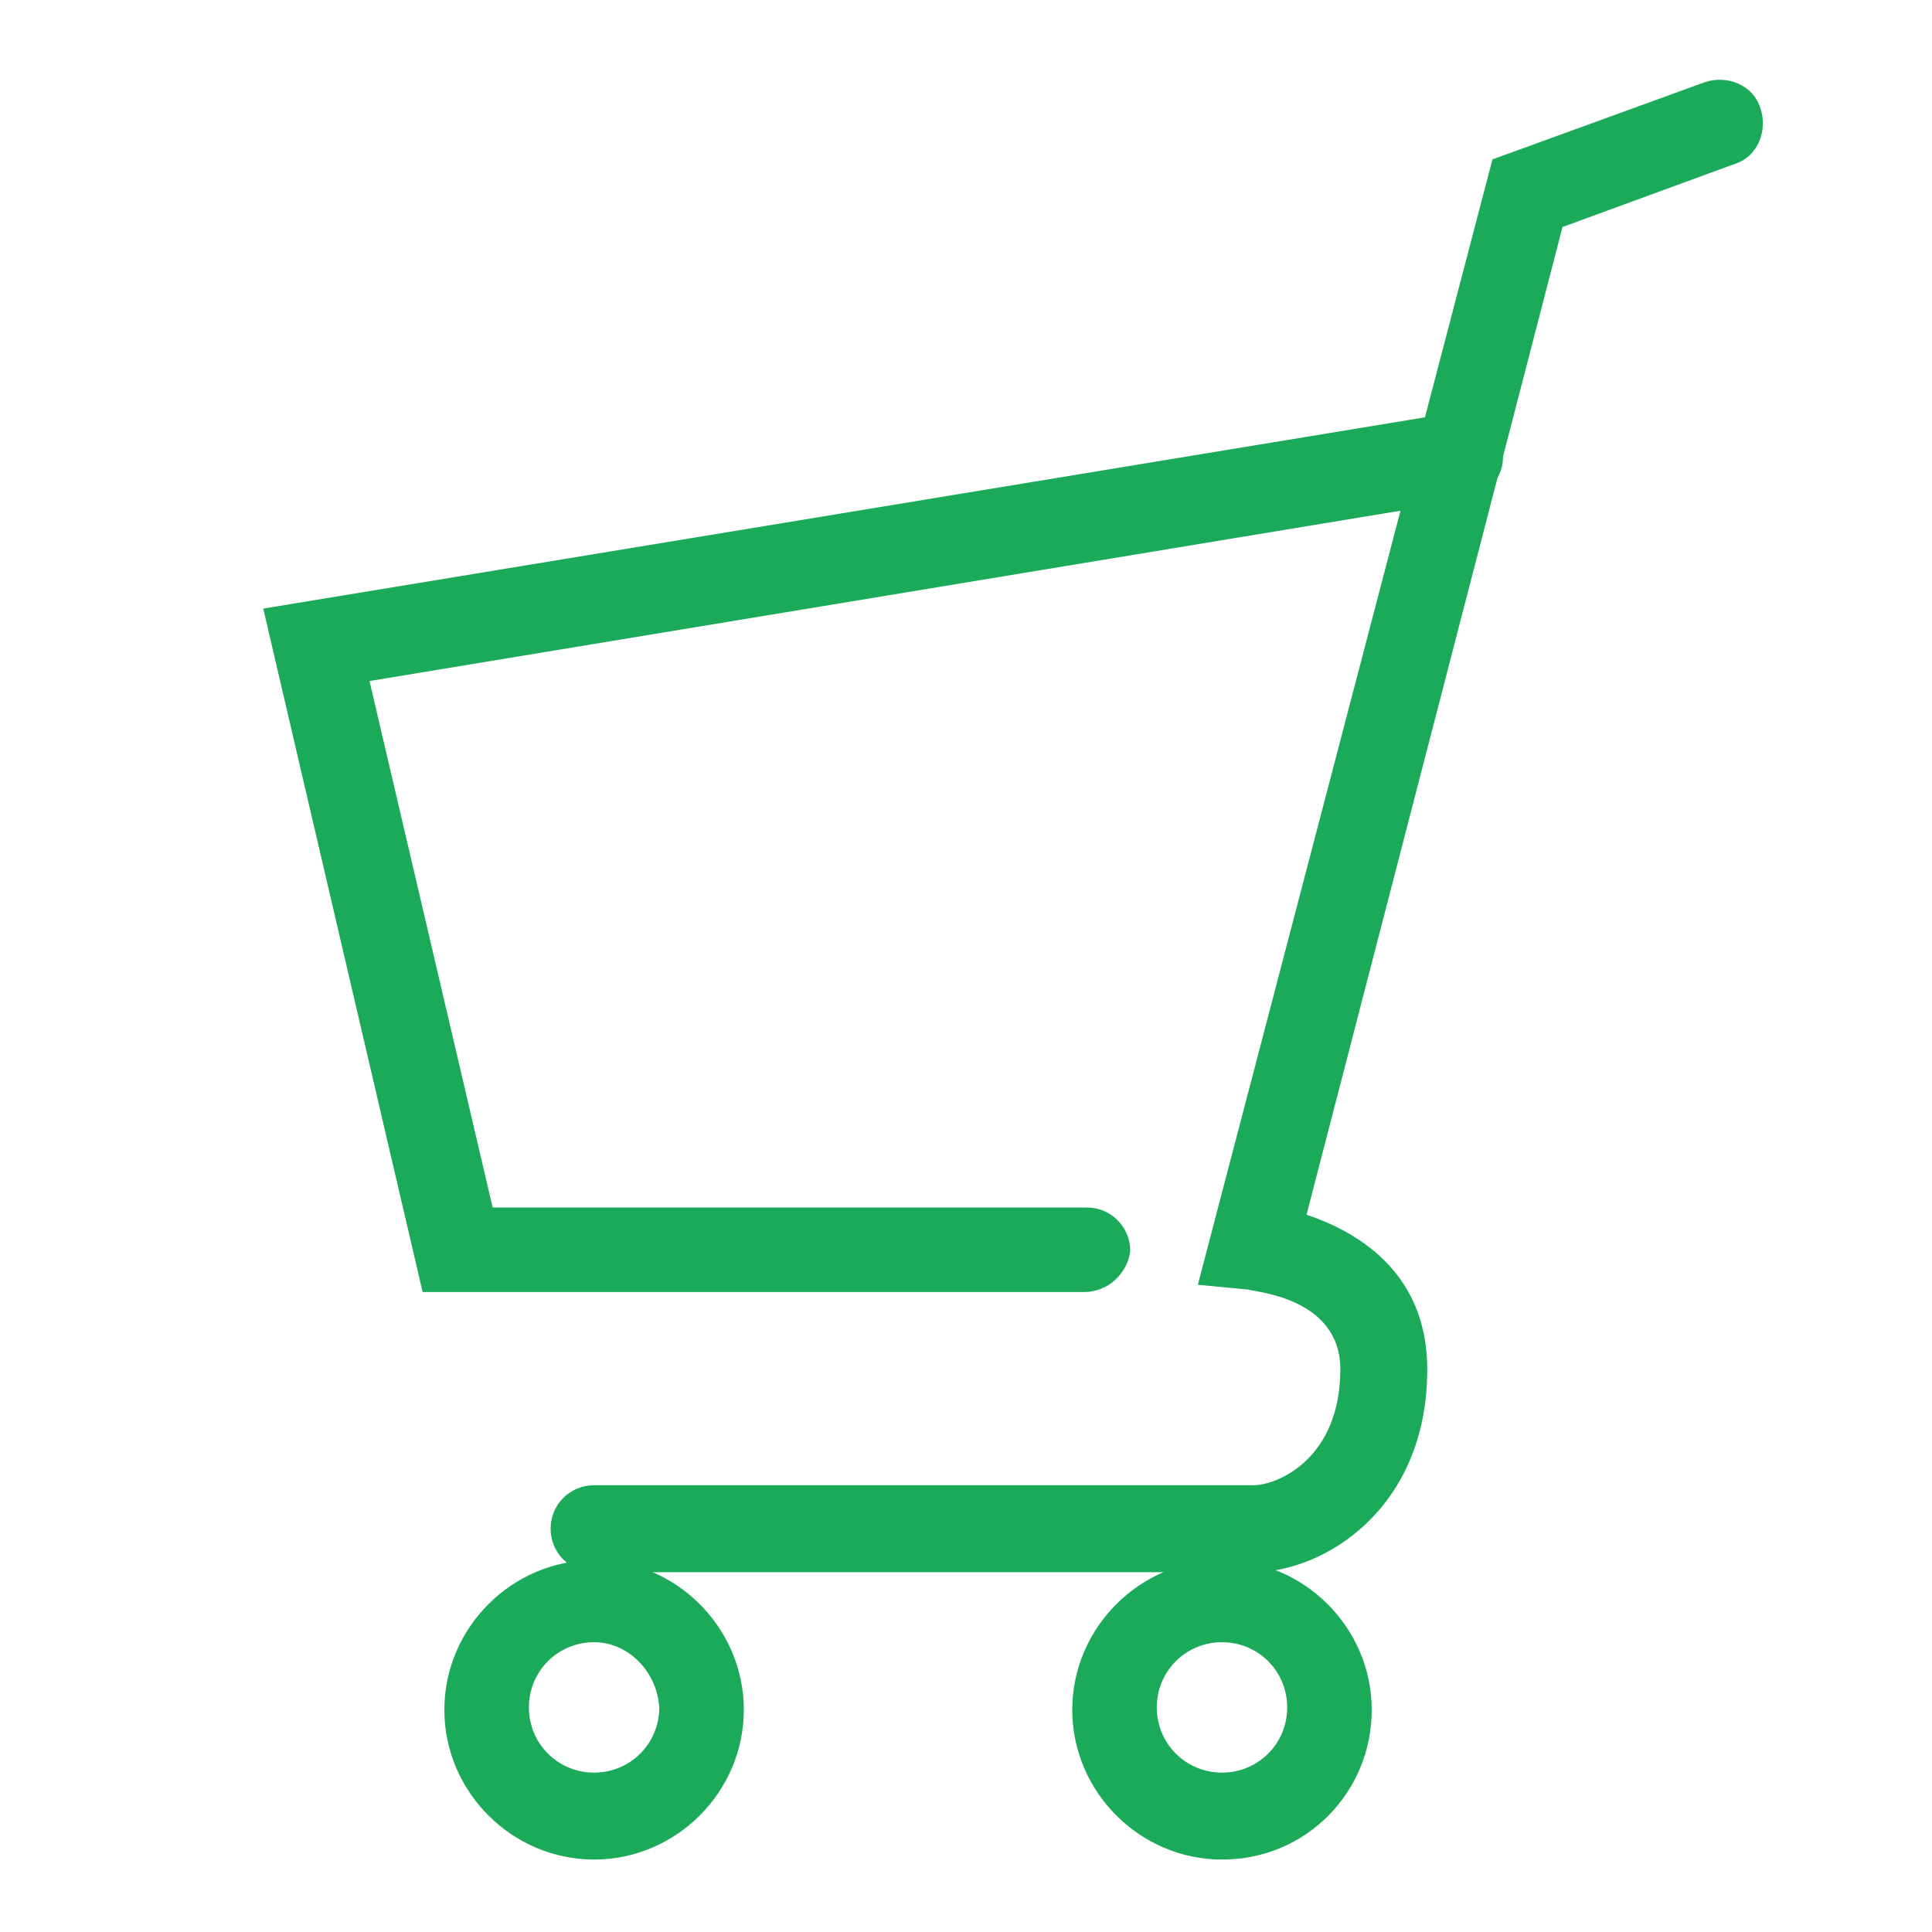
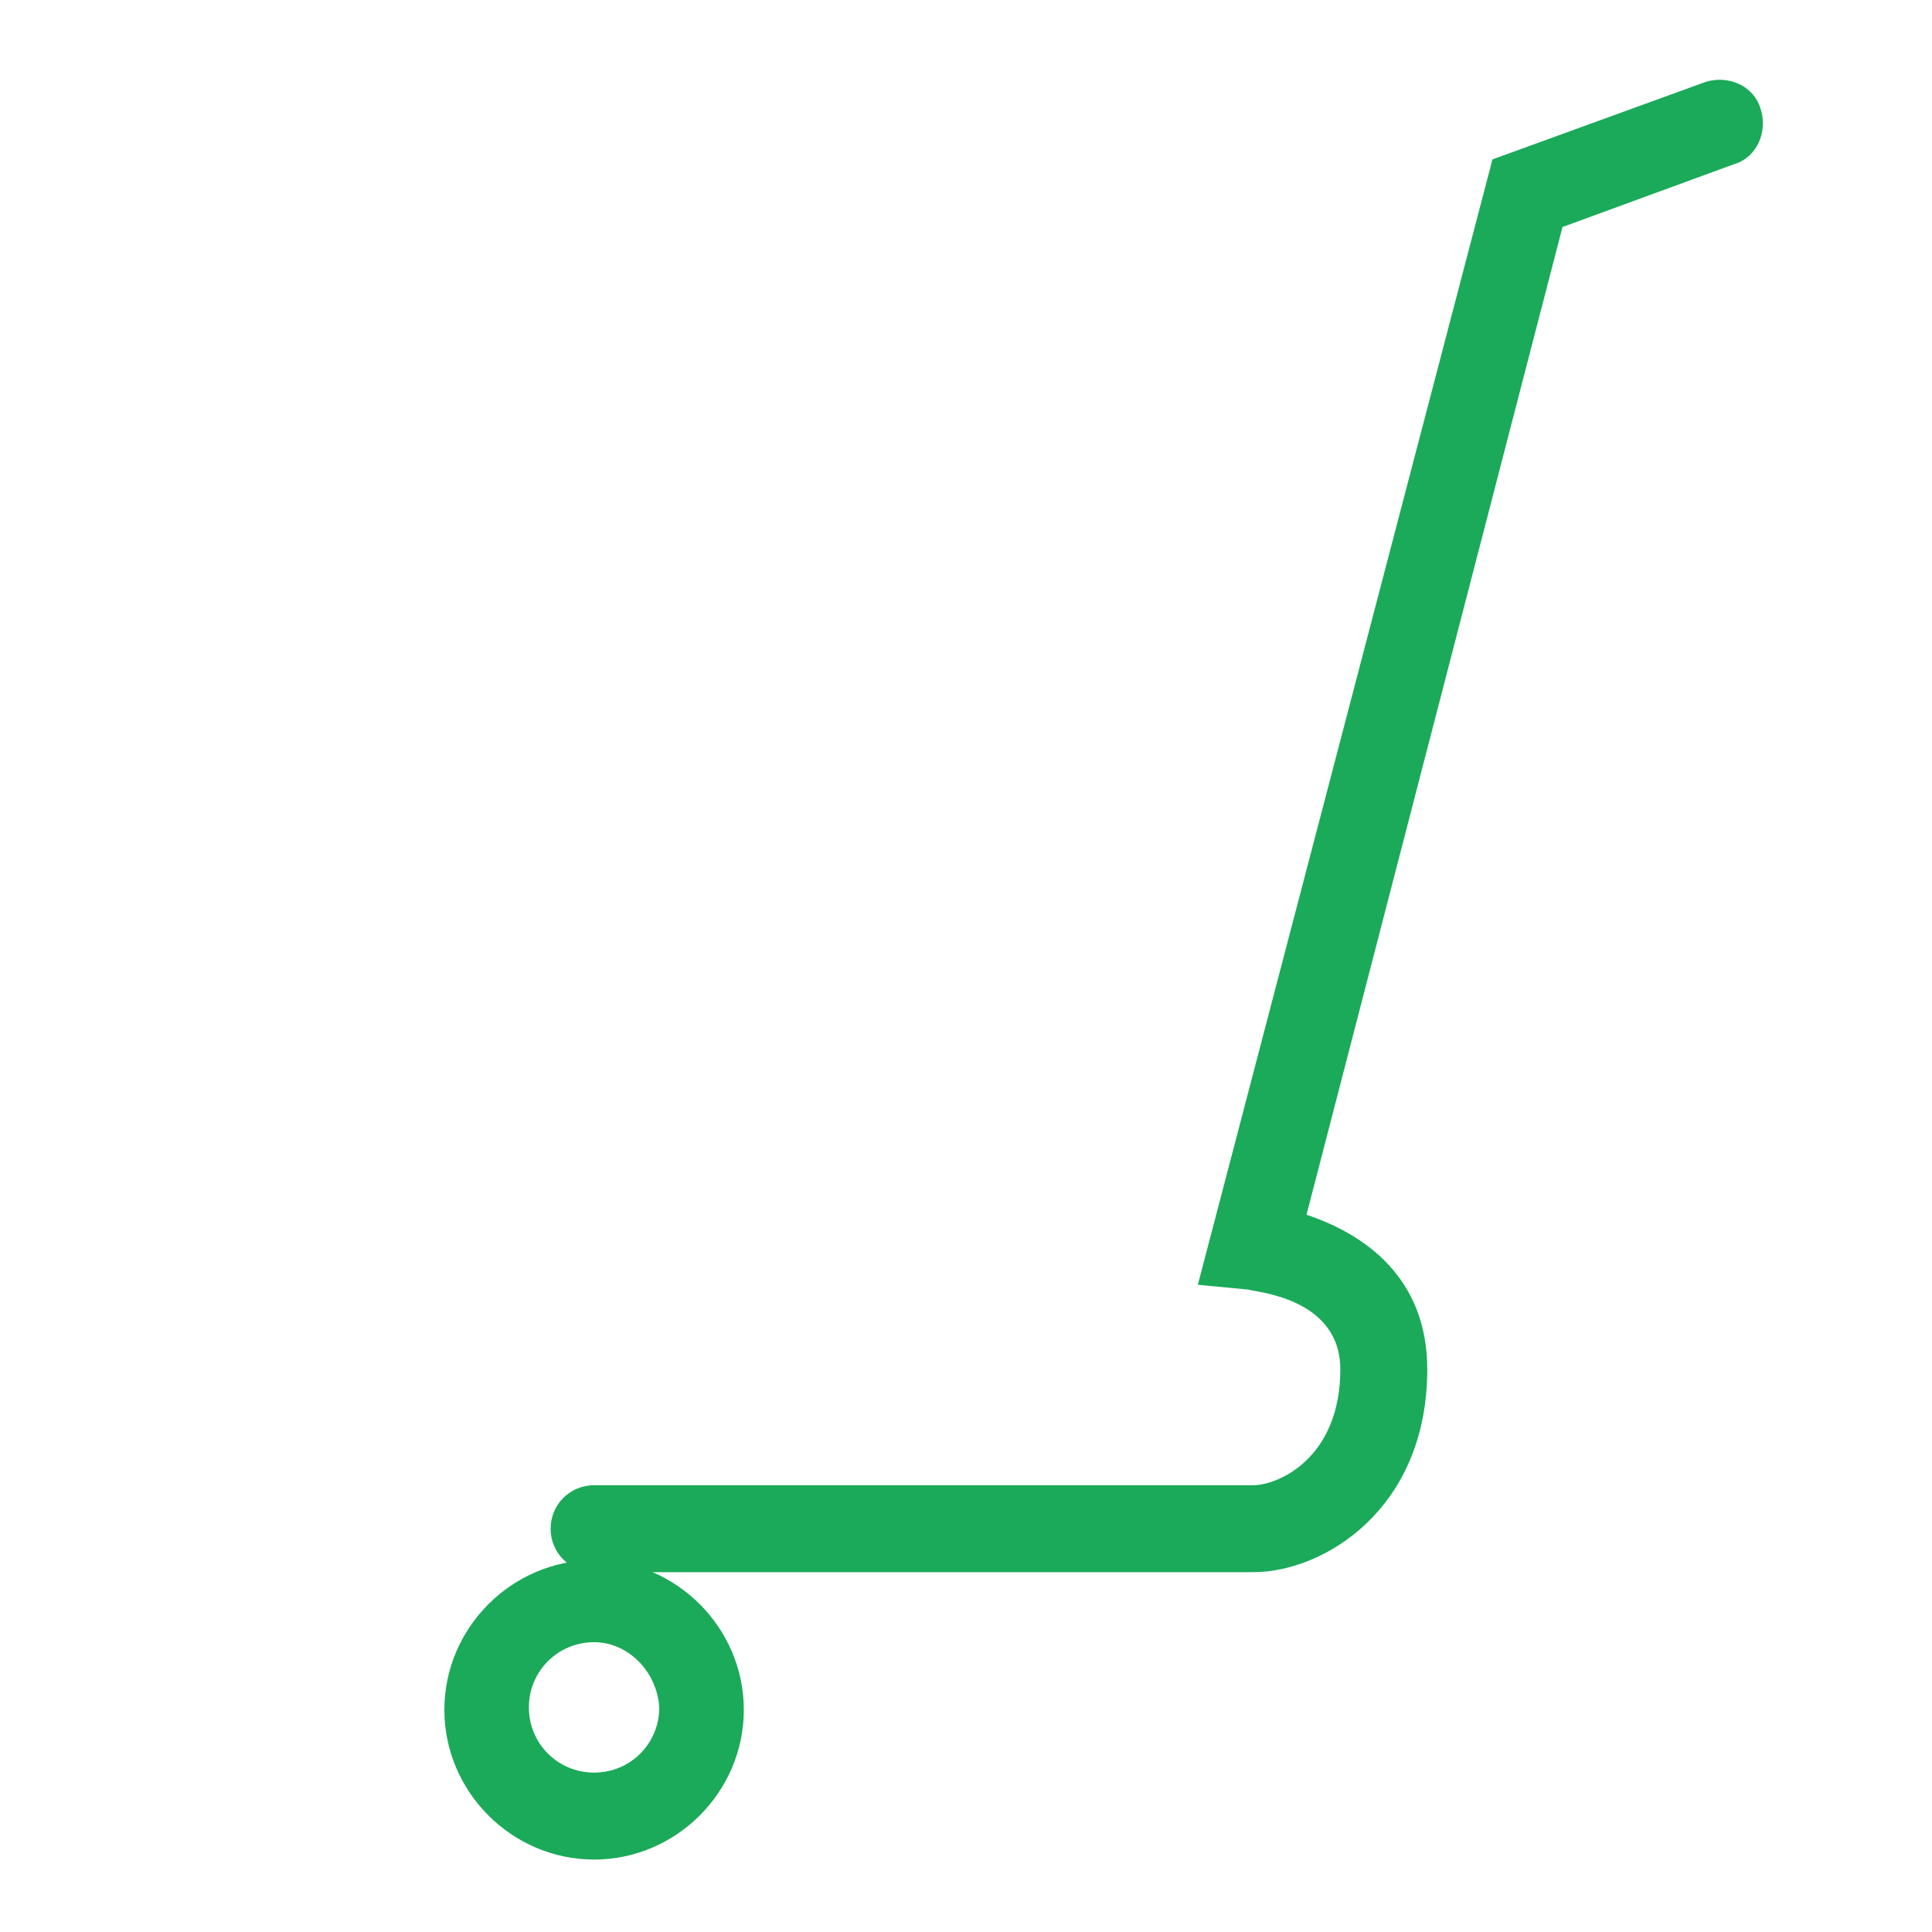
<svg xmlns="http://www.w3.org/2000/svg" version="1.1" x="0px" y="0px" viewBox="0 0 80 80" style="enable-background:new 0 0 80 80;" xml:space="preserve">
  <style type="text/css">
	.st0{display:none;}
	.st1{display:inline;}
	.st2{fill:#FFFFFF;fill-opacity:0;}
	.st3{opacity:0.101;fill:#30A7F6;enable-background:new    ;}
	.st4{opacity:0.202;fill:#30A7F6;enable-background:new    ;}
	.st5{opacity:0.39;fill:#30A7F6;enable-background:new    ;}
	.st6{fill:#FFFFFF;}
	.st7{fill:#FFFFFF;stroke:#2CAFDB;stroke-width:2;stroke-linejoin:round;stroke-miterlimit:10;}
	.st8{display:inline;fill:#00B900;}
	.st9{fill:#C4C3C3;}
	.st10{fill:#1BAA59;}
	.st11{fill:#040000;}
</style>
  <g id="レイヤー_1" class="st0">
    <g id="レイヤー_1_1_">
      <g transform="translate(-660 -2039)" class="st1">
        <rect x="660" y="2039" class="st2" width="80" height="80" />
        <g transform="translate(-5.129 -8.127)">
          <g transform="translate(675.38 2047.127)">
            <circle class="st3" cx="31.3" cy="31.3" r="31.3" />
-             <circle class="st4" cx="31.2" cy="31.2" r="19.1" />
            <circle class="st5" cx="31.2" cy="31.2" r="9.3" />
          </g>
          <path class="st6" d="M700,2107.1c0,0,8.5-16.3,9-16.2s11.1,1.5,11.1,1.5l7.6,6.8l-4.4,23.2h-20.5L700,2107.1z" />
          <g transform="translate(692.425 2078.218)">
            <path class="st7" d="M31.4,44.3v-2c0-1.5,3.5-6.3,3.5-8.6V21c-0.1-1.3-1.1-2.2-2.3-2.3h-1.2" />
            <path class="st7" d="M17.5,21V3.5c0-2-1.3-3.5-2.9-3.5l0,0c-1.6,0-2.9,1.5-2.9,3.5v19.8l-2.1,3.5L5.8,21C3.5,17.8,0,19.6,0,21       c0,0,5.8,12.8,6.4,13.7c1,1.5,5.2,5.2,5.2,6.5v3.1" />
            <path class="st7" d="M23.3,19.8v-4.7c-0.1-1.3-1.1-2.2-2.3-2.3h-1.2" />
            <path class="st7" d="M29.1,21v-4.7C29,15.1,28,14.1,26.8,14h-1.2" />
-             <path class="st7" d="M33.8,48.9v-4.7H9.3v4.7" />
+             <path class="st7" d="M33.8,48.9v-4.7H9.3" />
          </g>
        </g>
      </g>
      <path class="st8" d="M77.2,1.3c-0.4-1-1.5-1.5-2.5-1.2l-9.6,3.5L62,15.3L9.9,23.9L17,54.6h29.7c1.1,0,1.9-0.9,1.9-1.9    s-0.9-1.9-1.9-1.9H20.1l-5.5-23.6L61,19.4l-9.1,34.9l2.3,0.2c0.2,0,4.1,0.3,4.1,3.5c0,4-2.9,5.2-3.9,5.2H24.7    c-1.1,0-1.9,0.9-1.9,1.9c0,0.5,0.2,1,0.6,1.4c-3.1,0.6-5.4,3.4-5.4,6.6c0,3.7,3,6.8,6.8,6.8s6.8-3,6.8-6.8c0-2.6-1.5-4.9-3.7-6    h22.2c-2.2,1.1-3.7,3.4-3.7,6c0,3.7,3,6.8,6.8,6.8c3.7,0,6.8-3,6.8-6.8c0-2.8-1.7-5.2-4.1-6.2c3-0.7,6.5-3.6,6.5-8.9    c0-4.1-2.9-6.1-5.4-7l8.8-33.6l0,0l2.9-10.9L76,3.8C77,3.4,77.5,2.3,77.2,1.3z M24.7,76.1c-1.6,0-2.9-1.3-2.9-2.9s1.3-2.9,2.9-2.9    s2.9,1.3,2.9,2.9C27.6,74.8,26.3,76.1,24.7,76.1z M53,76.1c-1.6,0-2.9-1.3-2.9-2.9s1.3-2.9,2.9-2.9c1.6,0,2.9,1.3,2.9,2.9    C55.9,74.8,54.6,76.1,53,76.1z" />
    </g>
    <g id="レイヤー_2_1_" class="st1">
	</g>
    <g id="レイヤー_3" class="st1">
      <g>
        <path class="st9" d="M5,9h15.8c1.5,0,2.8-1.2,2.8-2.8l0,0c0-1.5-1.2-2.8-2.8-2.8H5c-1.5,0-2.8,1.2-2.8,2.8l0,0C2.2,7.7,3.5,9,5,9     z" />
        <path class="st9" d="M31.1,69V28.5c0-1.5-1.2-2.8-2.8-2.8l0,0c-1.5,0-2.8,1.2-2.8,2.8V69c0,1.5,1.2,2.8,2.8,2.8l0,0     C29.9,71.8,31.1,70.5,31.1,69z" />
        <path class="st9" d="M68.8,66.2H28.4c-1.5,0-2.8,1.2-2.8,2.8l0,0c0,1.5,1.2,2.8,2.8,2.8h40.5c1.5,0,2.8-1.2,2.8-2.8l0,0     C71.6,67.5,70.3,66.2,68.8,66.2z" />
-         <path class="st9" d="M31,27.8L23.4,5.3c-0.5-1.4-2.1-2.2-3.5-1.7l0,0c-1.4,0.5-2.2,2.1-1.7,3.5l7.6,22.5c0.5,1.4,2.1,2.2,3.5,1.7     l0,0C30.7,30.8,31.5,29.2,31,27.8z" />
        <path class="st10" d="M72.7,29.9l-44.1-2.6c-1.5-0.1-2.8,1.1-2.9,2.6l0,0c-0.1,1.5,1.1,2.8,2.6,2.9l44.1,2.6     c1.5,0.1,2.8-1.1,2.9-2.6l0,0C75.4,31.4,74.2,30,72.7,29.9z" />
        <path class="st10" d="M69.8,32.5l-1.3,22.6c-0.1,1.5,1.1,2.8,2.6,2.9l0,0c1.5,0.1,2.8-1.1,2.9-2.6l1.3-22.6     c0.1-1.5-1.1-2.8-2.6-2.9l0,0C71.2,29.8,69.9,31,69.8,32.5z" />
        <path class="st10" d="M59,32.5l-1.3,22.6c-0.1,1.5,1.1,2.8,2.6,2.9l0,0c1.5,0.1,2.8-1.1,2.9-2.6l1.3-22.6     c0.1-1.5-1.1-2.8-2.6-2.9l0,0C60.4,29.8,59.1,31,59,32.5z" />
        <path class="st10" d="M48.1,32l-1.3,22.6c-0.1,1.5,1.1,2.8,2.6,2.9l0,0c1.5,0.1,2.8-1.1,2.9-2.6l1.3-22.6     c0.1-1.5-1.1-2.8-2.6-2.9l0,0C49.5,29.3,48.2,30.5,48.1,32z" />
        <path class="st10" d="M37.4,30.6l-1.4,24c-0.1,1.5,1.1,2.8,2.6,2.9l0,0c1.5,0.1,2.8-1.1,2.9-2.6l1.4-24c0.1-1.5-1.1-2.8-2.6-2.9     l0,0C38.8,27.9,37.5,29.1,37.4,30.6z" />
        <path class="st10" d="M71.2,52.6H28.3c-1.5,0-2.8,1.2-2.8,2.8l0,0c0,1.5,1.2,2.8,2.8,2.8h42.9c1.5,0,2.8-1.2,2.8-2.8l0,0     C74,53.8,72.8,52.6,71.2,52.6z" />
        <g>
          <circle class="st9" cx="69" cy="69" r="6" />
          <path class="st11" d="M69,76.6c-4.2,0-7.6-3.4-7.6-7.6s3.4-7.6,7.6-7.6s7.6,3.4,7.6,7.6S73.2,76.6,69,76.6z M69,64.7      c-2.4,0-4.3,1.9-4.3,4.3s1.9,4.3,4.3,4.3s4.3-1.9,4.3-4.3S71.4,64.7,69,64.7z" />
        </g>
        <g>
          <circle class="st9" cx="28.4" cy="69" r="6" />
          <path class="st11" d="M28.4,76.6c-4.2,0-7.6-3.4-7.6-7.6s3.4-7.6,7.6-7.6S36,64.8,36,69C35.9,73.2,32.5,76.6,28.4,76.6z       M28.4,64.7C26,64.7,24,66.6,24,69s1.9,4.3,4.3,4.3s4.3-1.9,4.3-4.3C32.7,66.6,30.7,64.7,28.4,64.7z" />
        </g>
-         <path class="st10" d="M25.6,30.1v25.2c0,1.5,1.2,2.8,2.8,2.8l0,0c1.5,0,2.8-1.2,2.8-2.8V30.1c0-1.5-1.2-2.8-2.8-2.8l0,0     C26.8,27.4,25.6,28.6,25.6,30.1z" />
      </g>
    </g>
  </g>
  <g id="レイヤー_2">
    <path class="st10" d="M51.9,65.1H24.6c-1,0-1.8-0.8-1.8-1.8s0.8-1.8,1.8-1.8h27.3c1,0,3.6-1.1,3.6-4.8c0-3-3.6-3.2-3.8-3.3   l-2.1-0.2L61.8,6.6l8.8-3.2c0.9-0.3,2,0.1,2.3,1.1c0.3,0.9-0.1,2-1.1,2.3l-7.1,2.6L54.1,50.3c2.4,0.8,5,2.6,5,6.4   C59.1,62.5,54.8,65.1,51.9,65.1z" />
-     <path class="st10" d="M44.9,53.5H17.5l-6.6-28.3l49.2-8.1c1-0.2,1.9,0.5,2.1,1.5c0.2,1-0.5,1.9-1.5,2.1l-45.4,7.5l5.1,21.8h24.6   c1,0,1.8,0.8,1.8,1.8C46.7,52.7,45.9,53.5,44.9,53.5z" />
    <path class="st10" d="M24.6,77c-3.4,0-6.2-2.8-6.2-6.2s2.8-6.2,6.2-6.2s6.2,2.8,6.2,6.2S28,77,24.6,77z M24.6,68   c-1.5,0-2.7,1.2-2.7,2.7c0,1.5,1.2,2.7,2.7,2.7c1.5,0,2.7-1.2,2.7-2.7C27.2,69.2,26,68,24.6,68z" />
-     <path class="st10" d="M50.6,77c-3.4,0-6.2-2.8-6.2-6.2s2.8-6.2,6.2-6.2c3.4,0,6.2,2.8,6.2,6.2S54.1,77,50.6,77z M50.6,68   c-1.5,0-2.7,1.2-2.7,2.7c0,1.5,1.2,2.7,2.7,2.7c1.5,0,2.7-1.2,2.7-2.7C53.3,69.2,52.1,68,50.6,68z" />
  </g>
</svg>